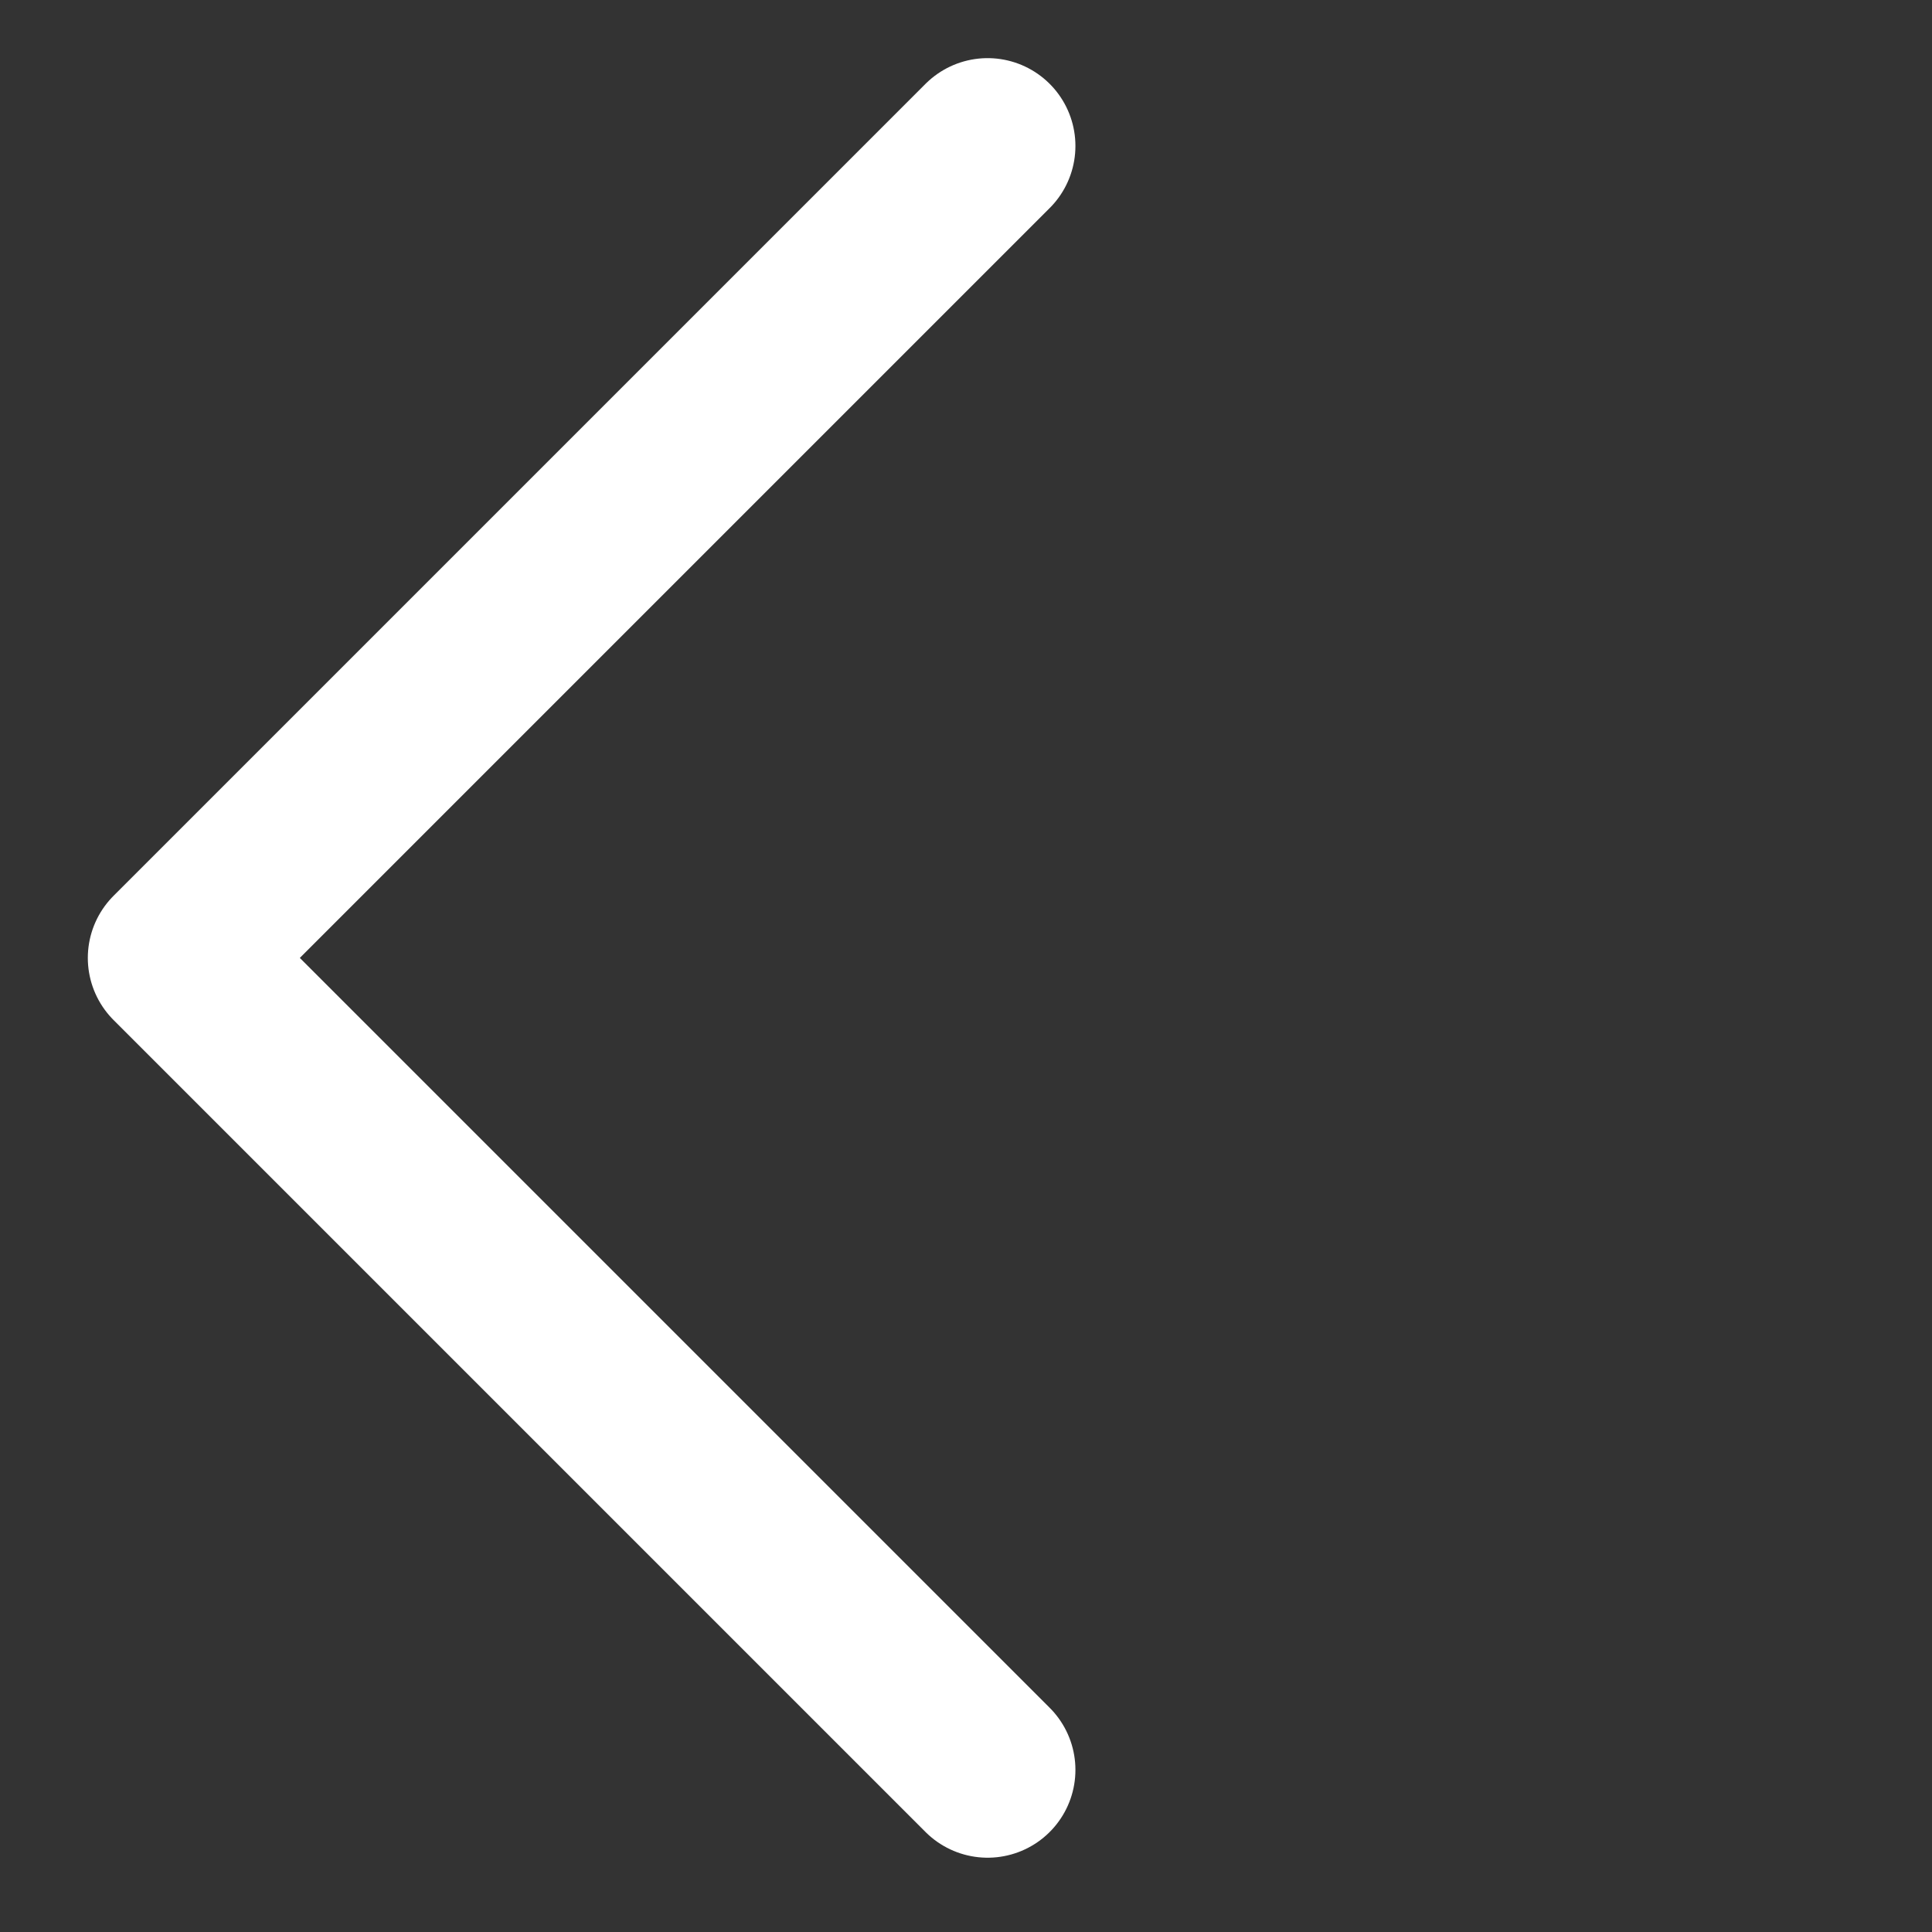
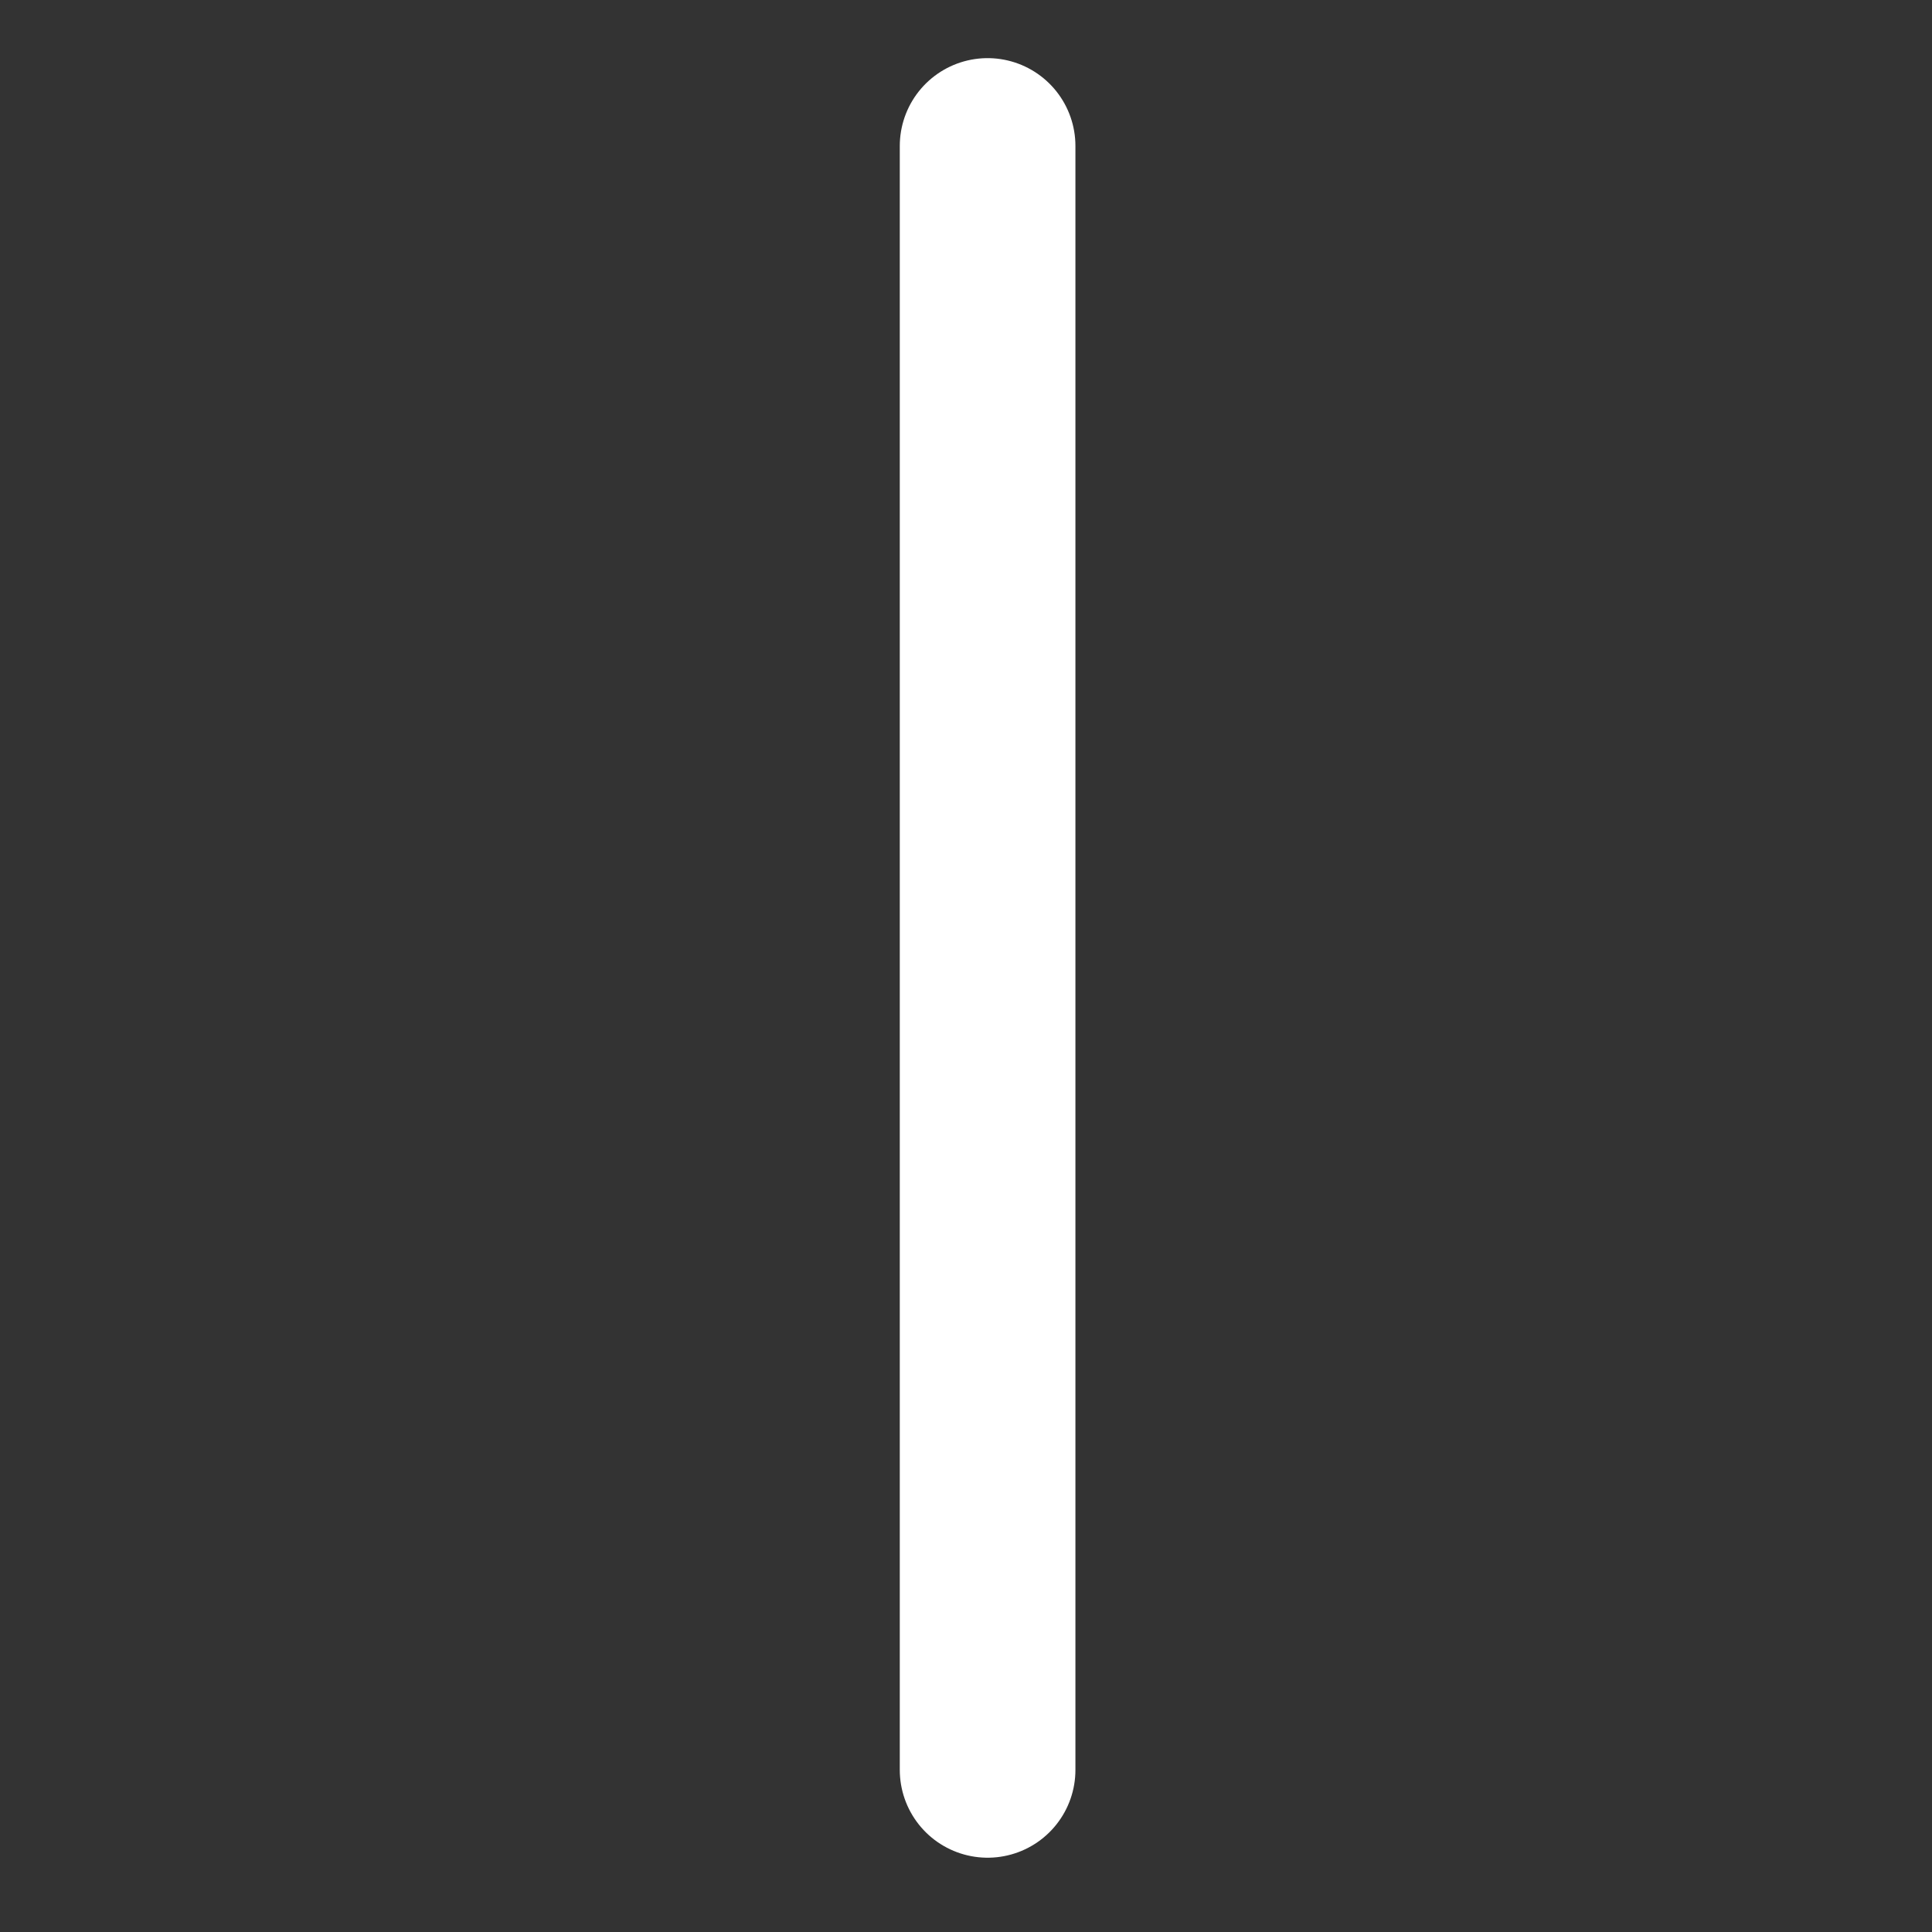
<svg xmlns="http://www.w3.org/2000/svg" width="22" height="22" viewBox="0 0 22 22" fill="none">
  <rect x="0" y="0" width="22" height="22" fill="#333333" stroke="none" />
-   <path d="M11.246 20.154L2 10.908L11.246 1.662" stroke="white" stroke-width="2" stroke-linecap="round" stroke-linejoin="round" />
+   <path d="M11.246 20.154L11.246 1.662" stroke="white" stroke-width="2" stroke-linecap="round" stroke-linejoin="round" />
</svg>